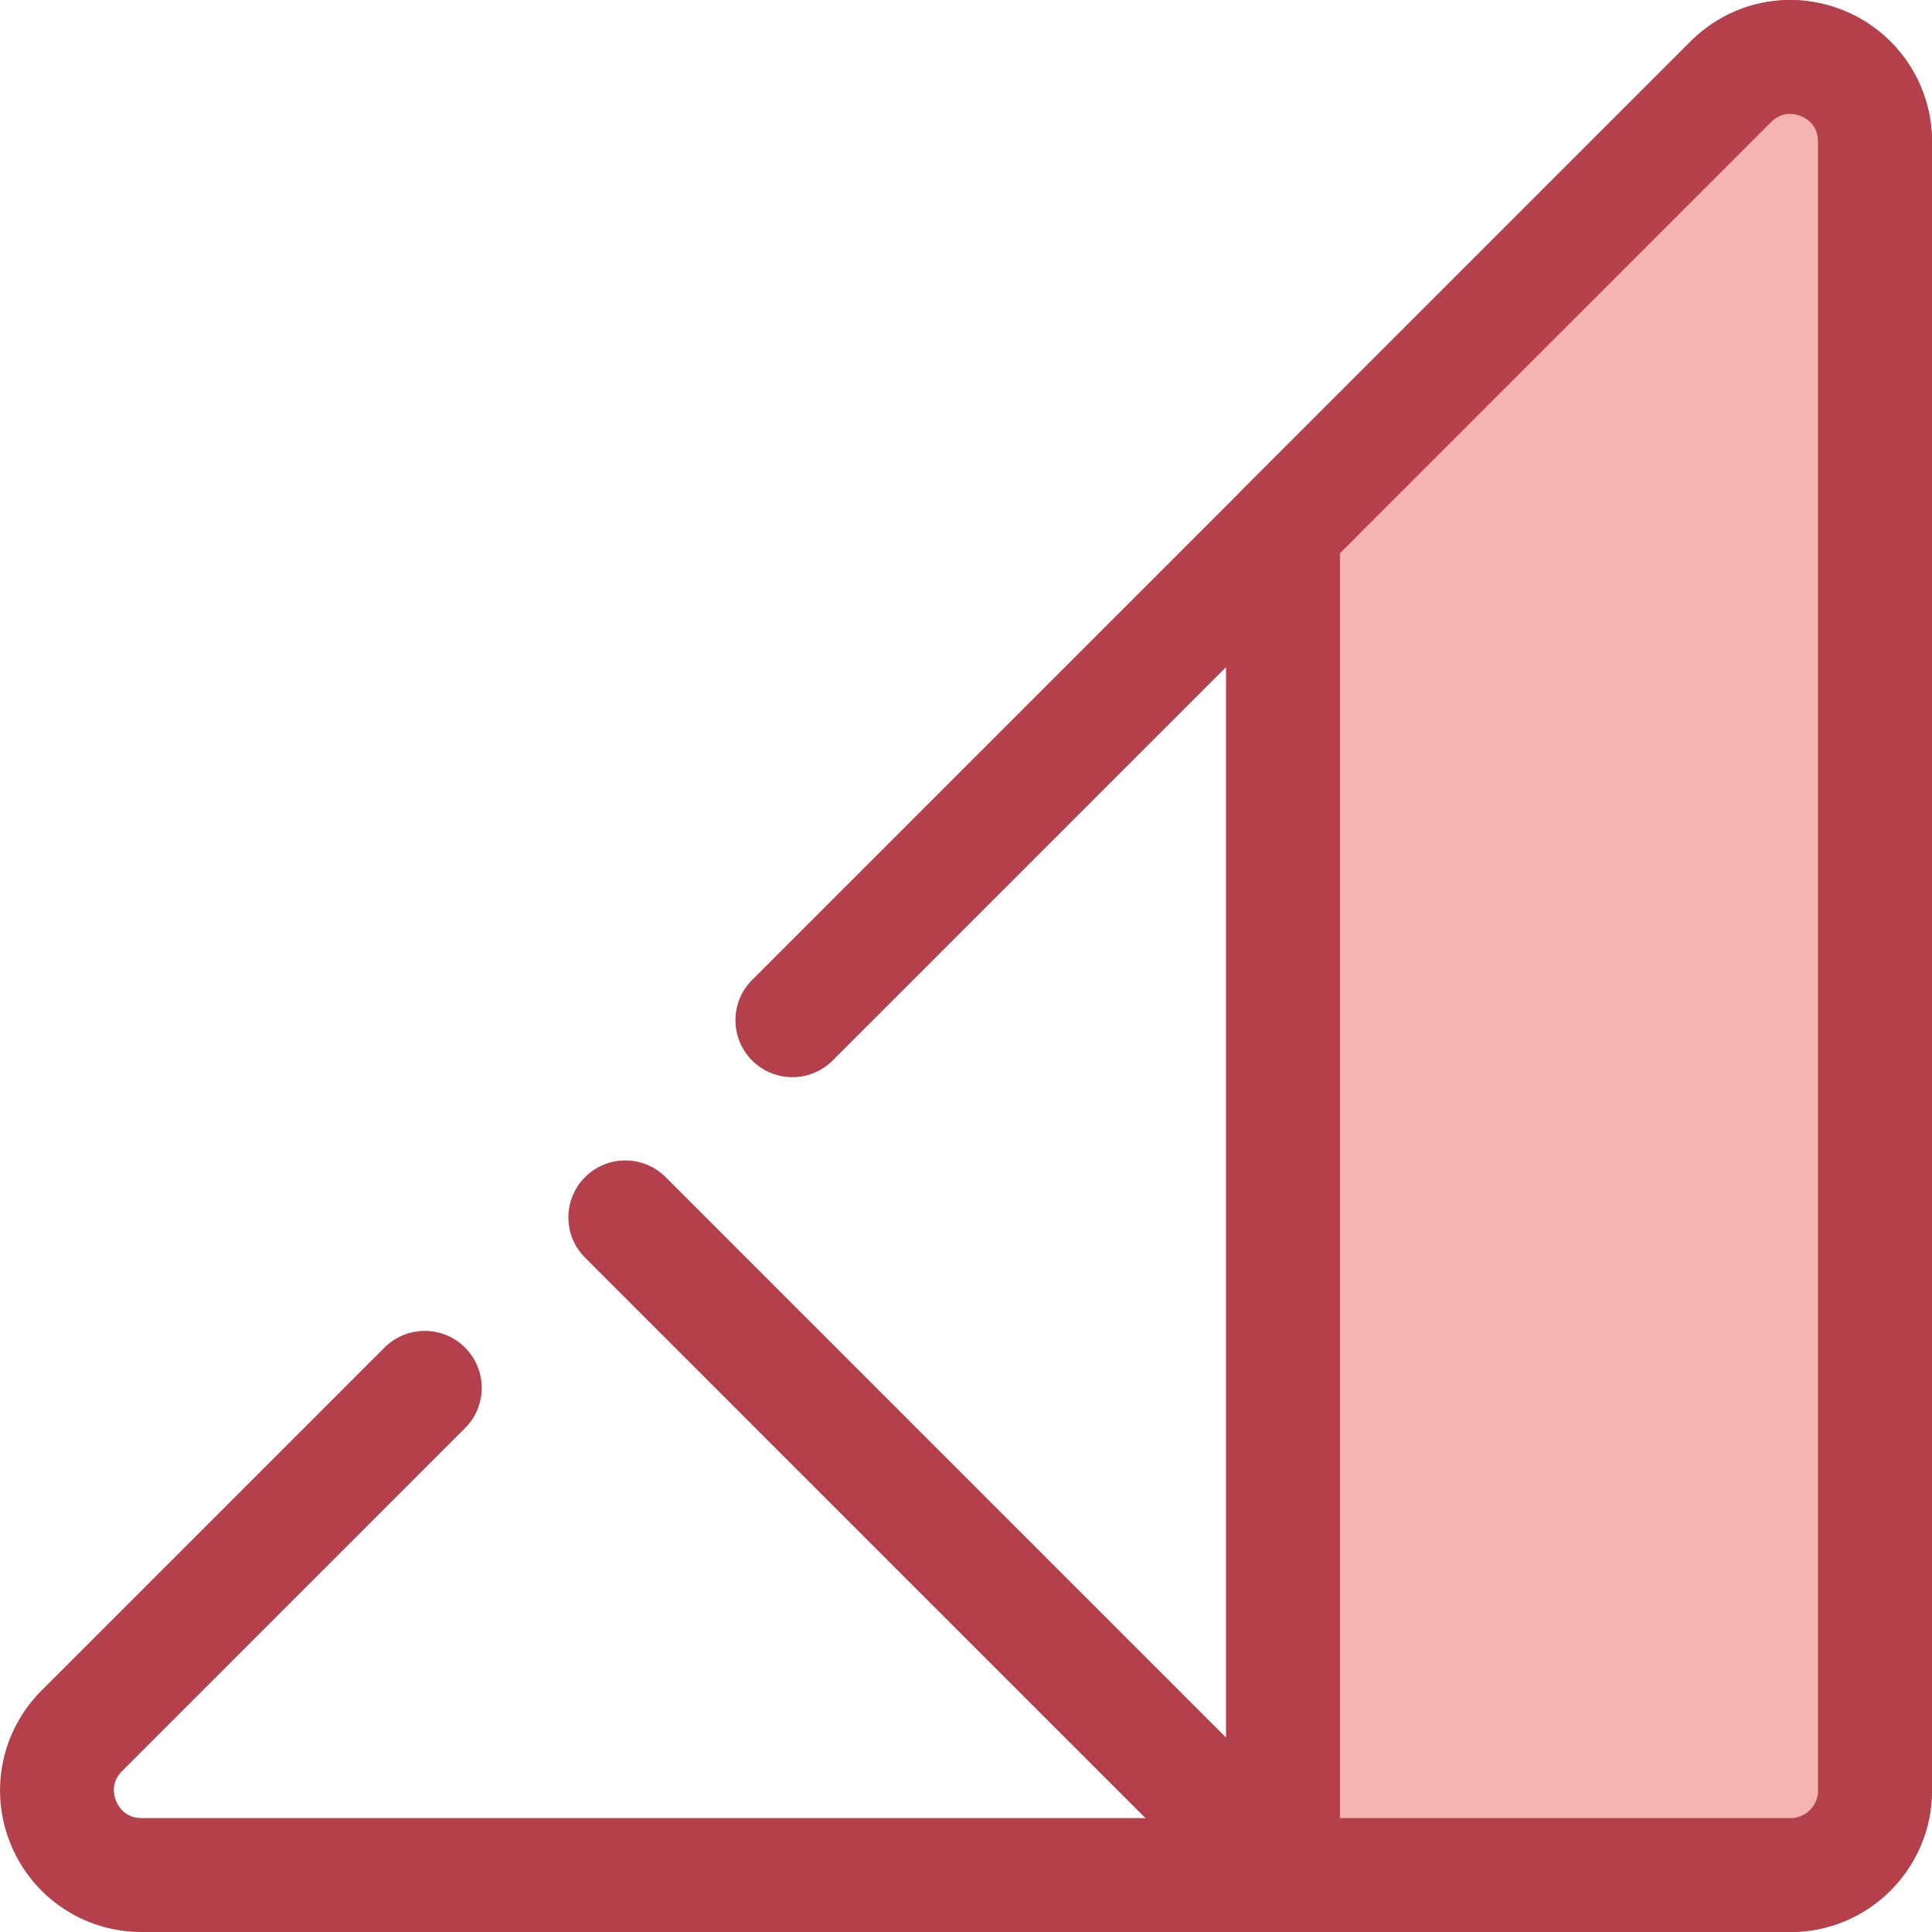
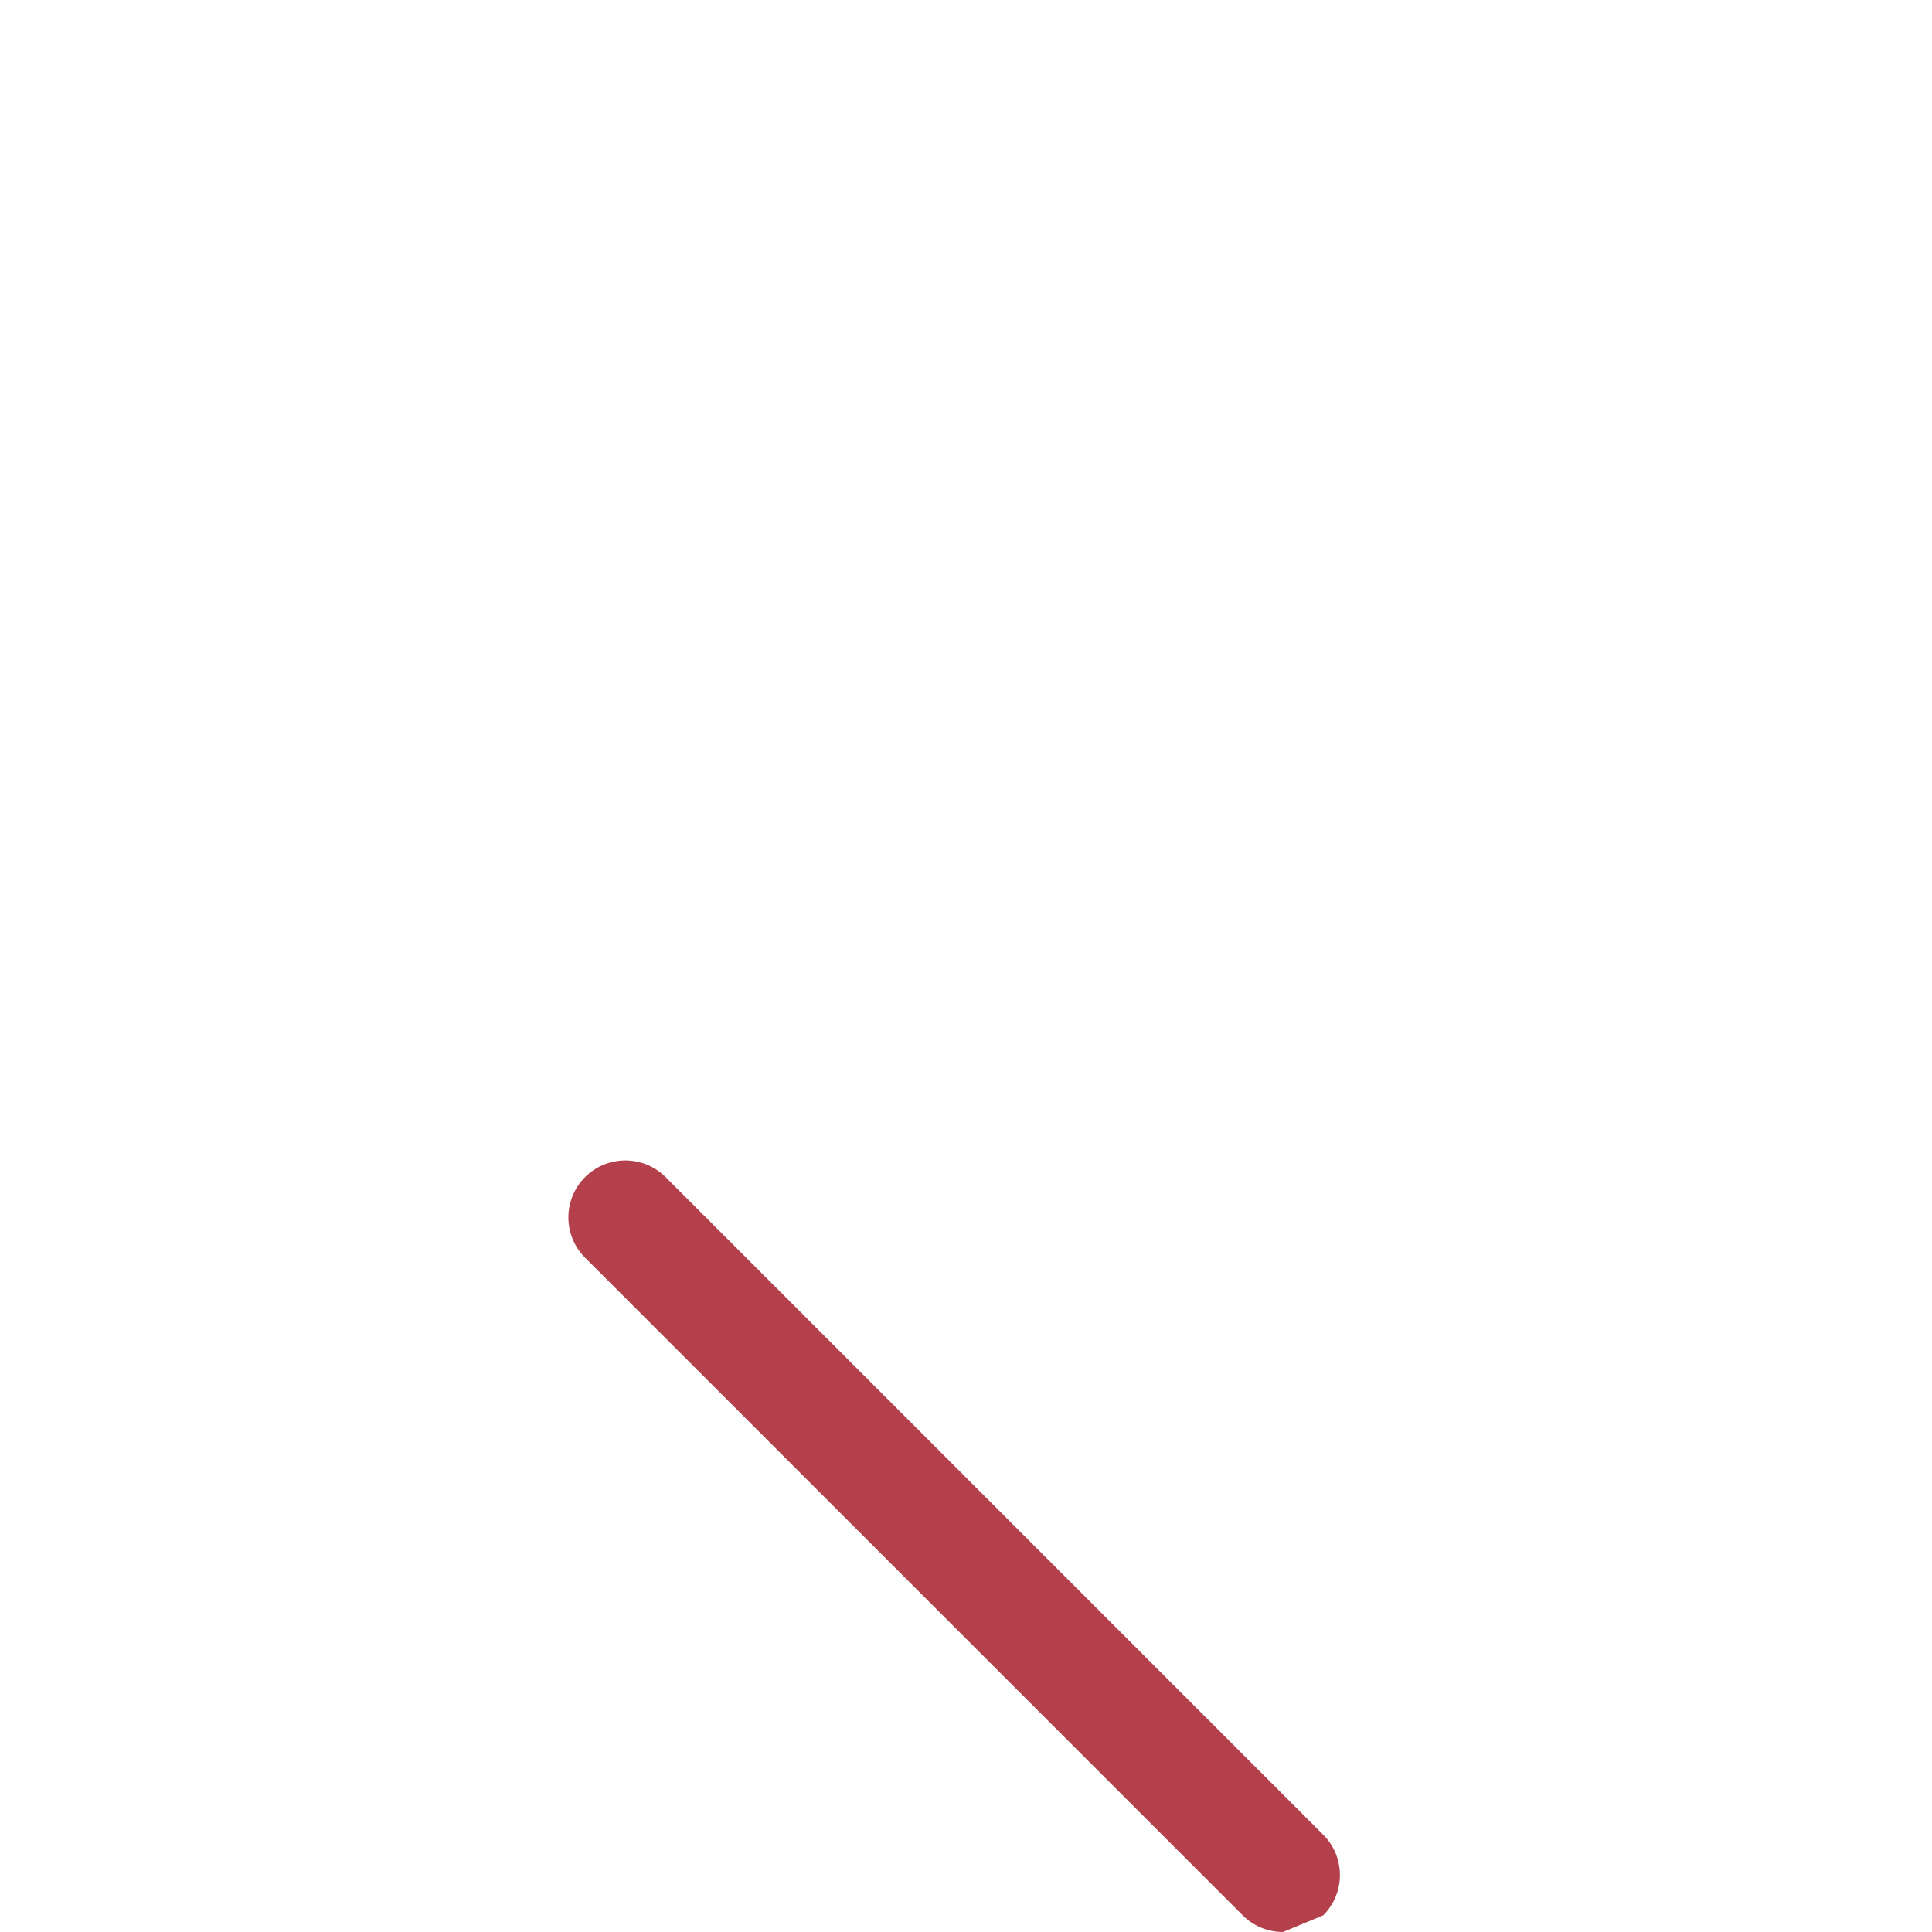
<svg xmlns="http://www.w3.org/2000/svg" height="800px" width="800px" version="1.1" id="Layer_1" viewBox="0 0 512 512" xml:space="preserve">
-   <path style="fill:#B3404A;" d="M474.501,512H37.517c-15.216,0-28.81-9.084-34.633-23.141c-5.823-14.057-2.634-30.093,8.126-40.852  l90.885-90.885c5.895-5.892,15.45-5.894,21.345,0s5.894,15.45,0,21.344L32.355,469.35c-3.114,3.114-2.145,6.601-1.583,7.955  c0.561,1.354,2.342,4.507,6.745,4.507h436.985c4.025,0,7.3-3.275,7.3-7.3V37.53c0-4.402-3.151-6.183-4.507-6.745  c-1.355-0.561-4.843-1.53-7.955,1.583L220.665,281.044c-5.894,5.894-15.45,5.894-21.345,0c-5.895-5.894-5.894-15.45,0-21.345  L447.995,11.025c10.759-10.758,26.798-13.948,40.852-8.126c14.057,5.823,23.141,19.416,23.141,34.633v436.985  C511.986,495.184,495.17,512,474.501,512z" />
-   <path style="fill:#F4B2B0;" d="M458.666,21.695l-60.023,60.023l-58.642,58.643v356.547h58.643h75.858  c12.367,0,22.393-10.026,22.393-22.393V37.53C496.894,17.58,472.775,7.588,458.666,21.695z" />
  <g>
-     <path style="fill:#B3404A;" d="M474.501,512H340.001c-8.336,0-15.092-6.757-15.092-15.092V140.361   c0-4.003,1.591-7.842,4.421-10.672L447.993,11.025C455.103,3.915,464.46,0,474.34,0c20.758,0,37.647,16.836,37.647,37.53v436.985   C511.986,495.184,495.17,512,474.501,512z M355.093,481.815h119.408c4.025,0,7.3-3.275,7.3-7.3V37.53   c0-5.352-4.578-7.345-7.462-7.345c-1.87,0-3.553,0.735-5,2.184L355.095,146.614v335.201H355.093z" />
-     <path style="fill:#B3404A;" d="M340.001,512c-3.864,0-7.724-1.473-10.672-4.421L155.046,333.295c-5.894-5.894-5.894-15.45,0-21.344   c5.895-5.892,15.45-5.894,21.345,0l174.283,174.284c5.894,5.894,5.894,15.45,0,21.344C347.727,510.527,343.863,512,340.001,512z" />
+     <path style="fill:#B3404A;" d="M340.001,512c-3.864,0-7.724-1.473-10.672-4.421L155.046,333.295c-5.894-5.894-5.894-15.45,0-21.344   c5.895-5.892,15.45-5.894,21.345,0l174.283,174.284c5.894,5.894,5.894,15.45,0,21.344z" />
  </g>
</svg>